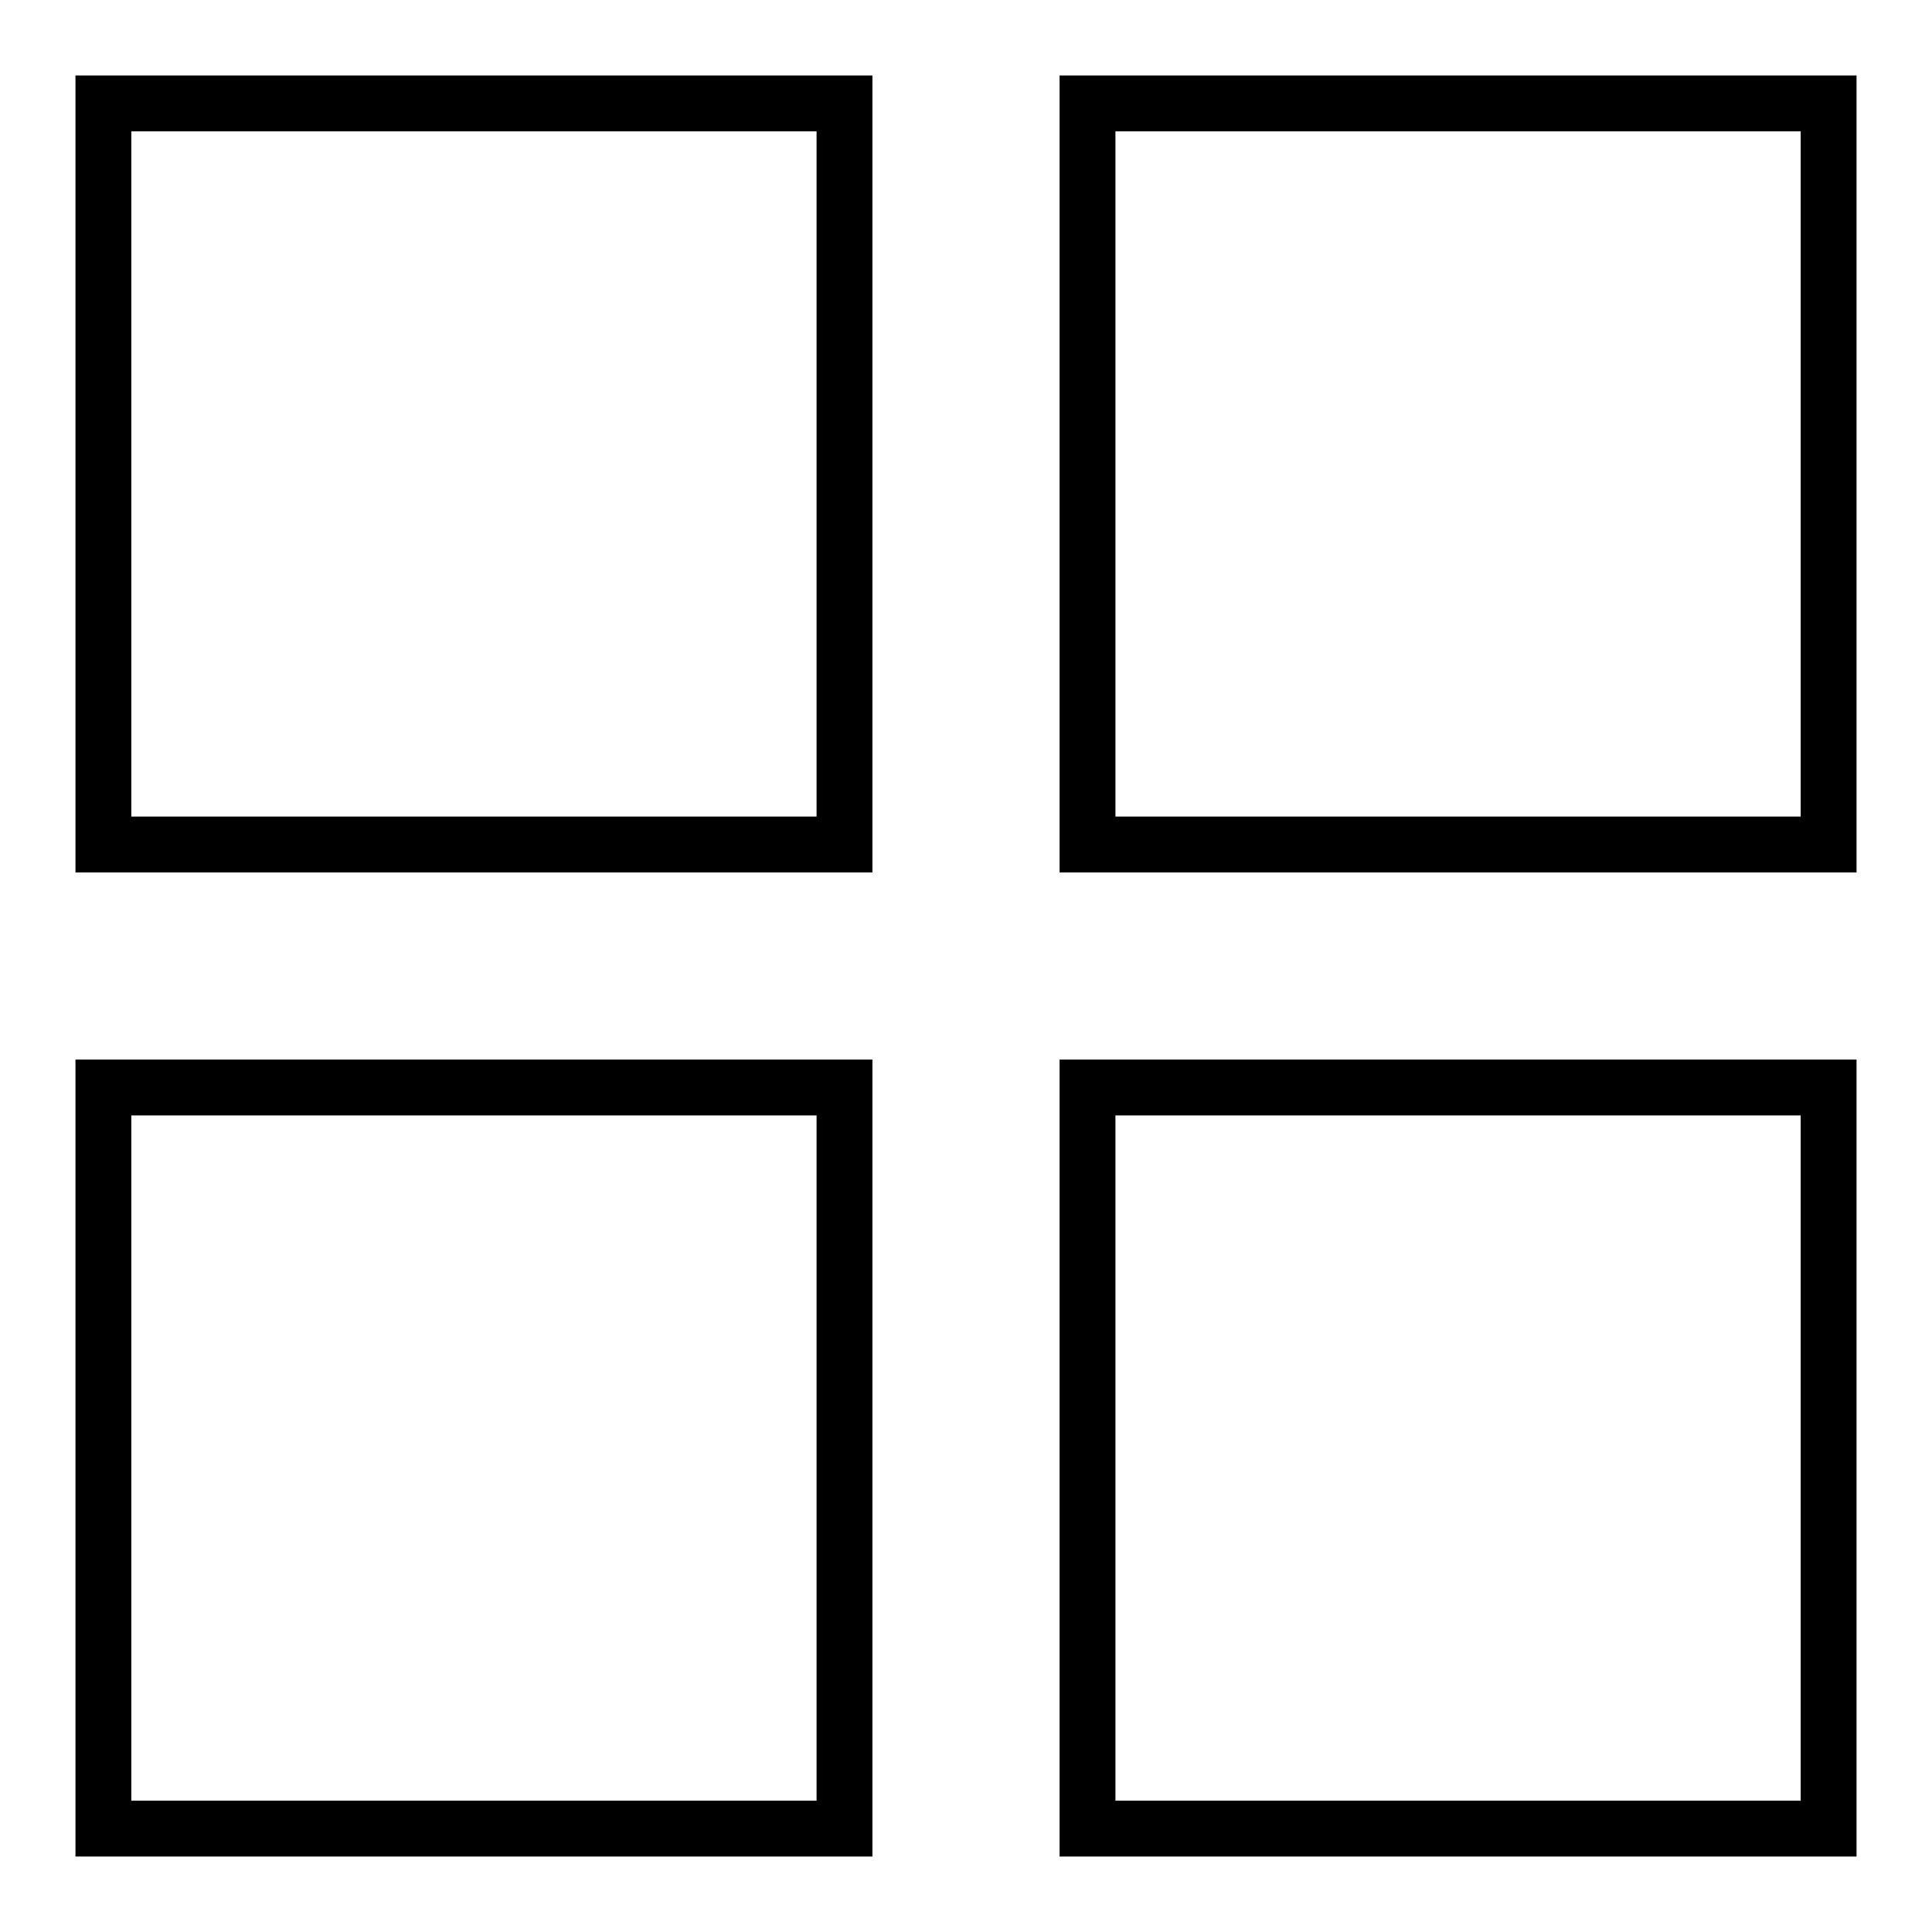
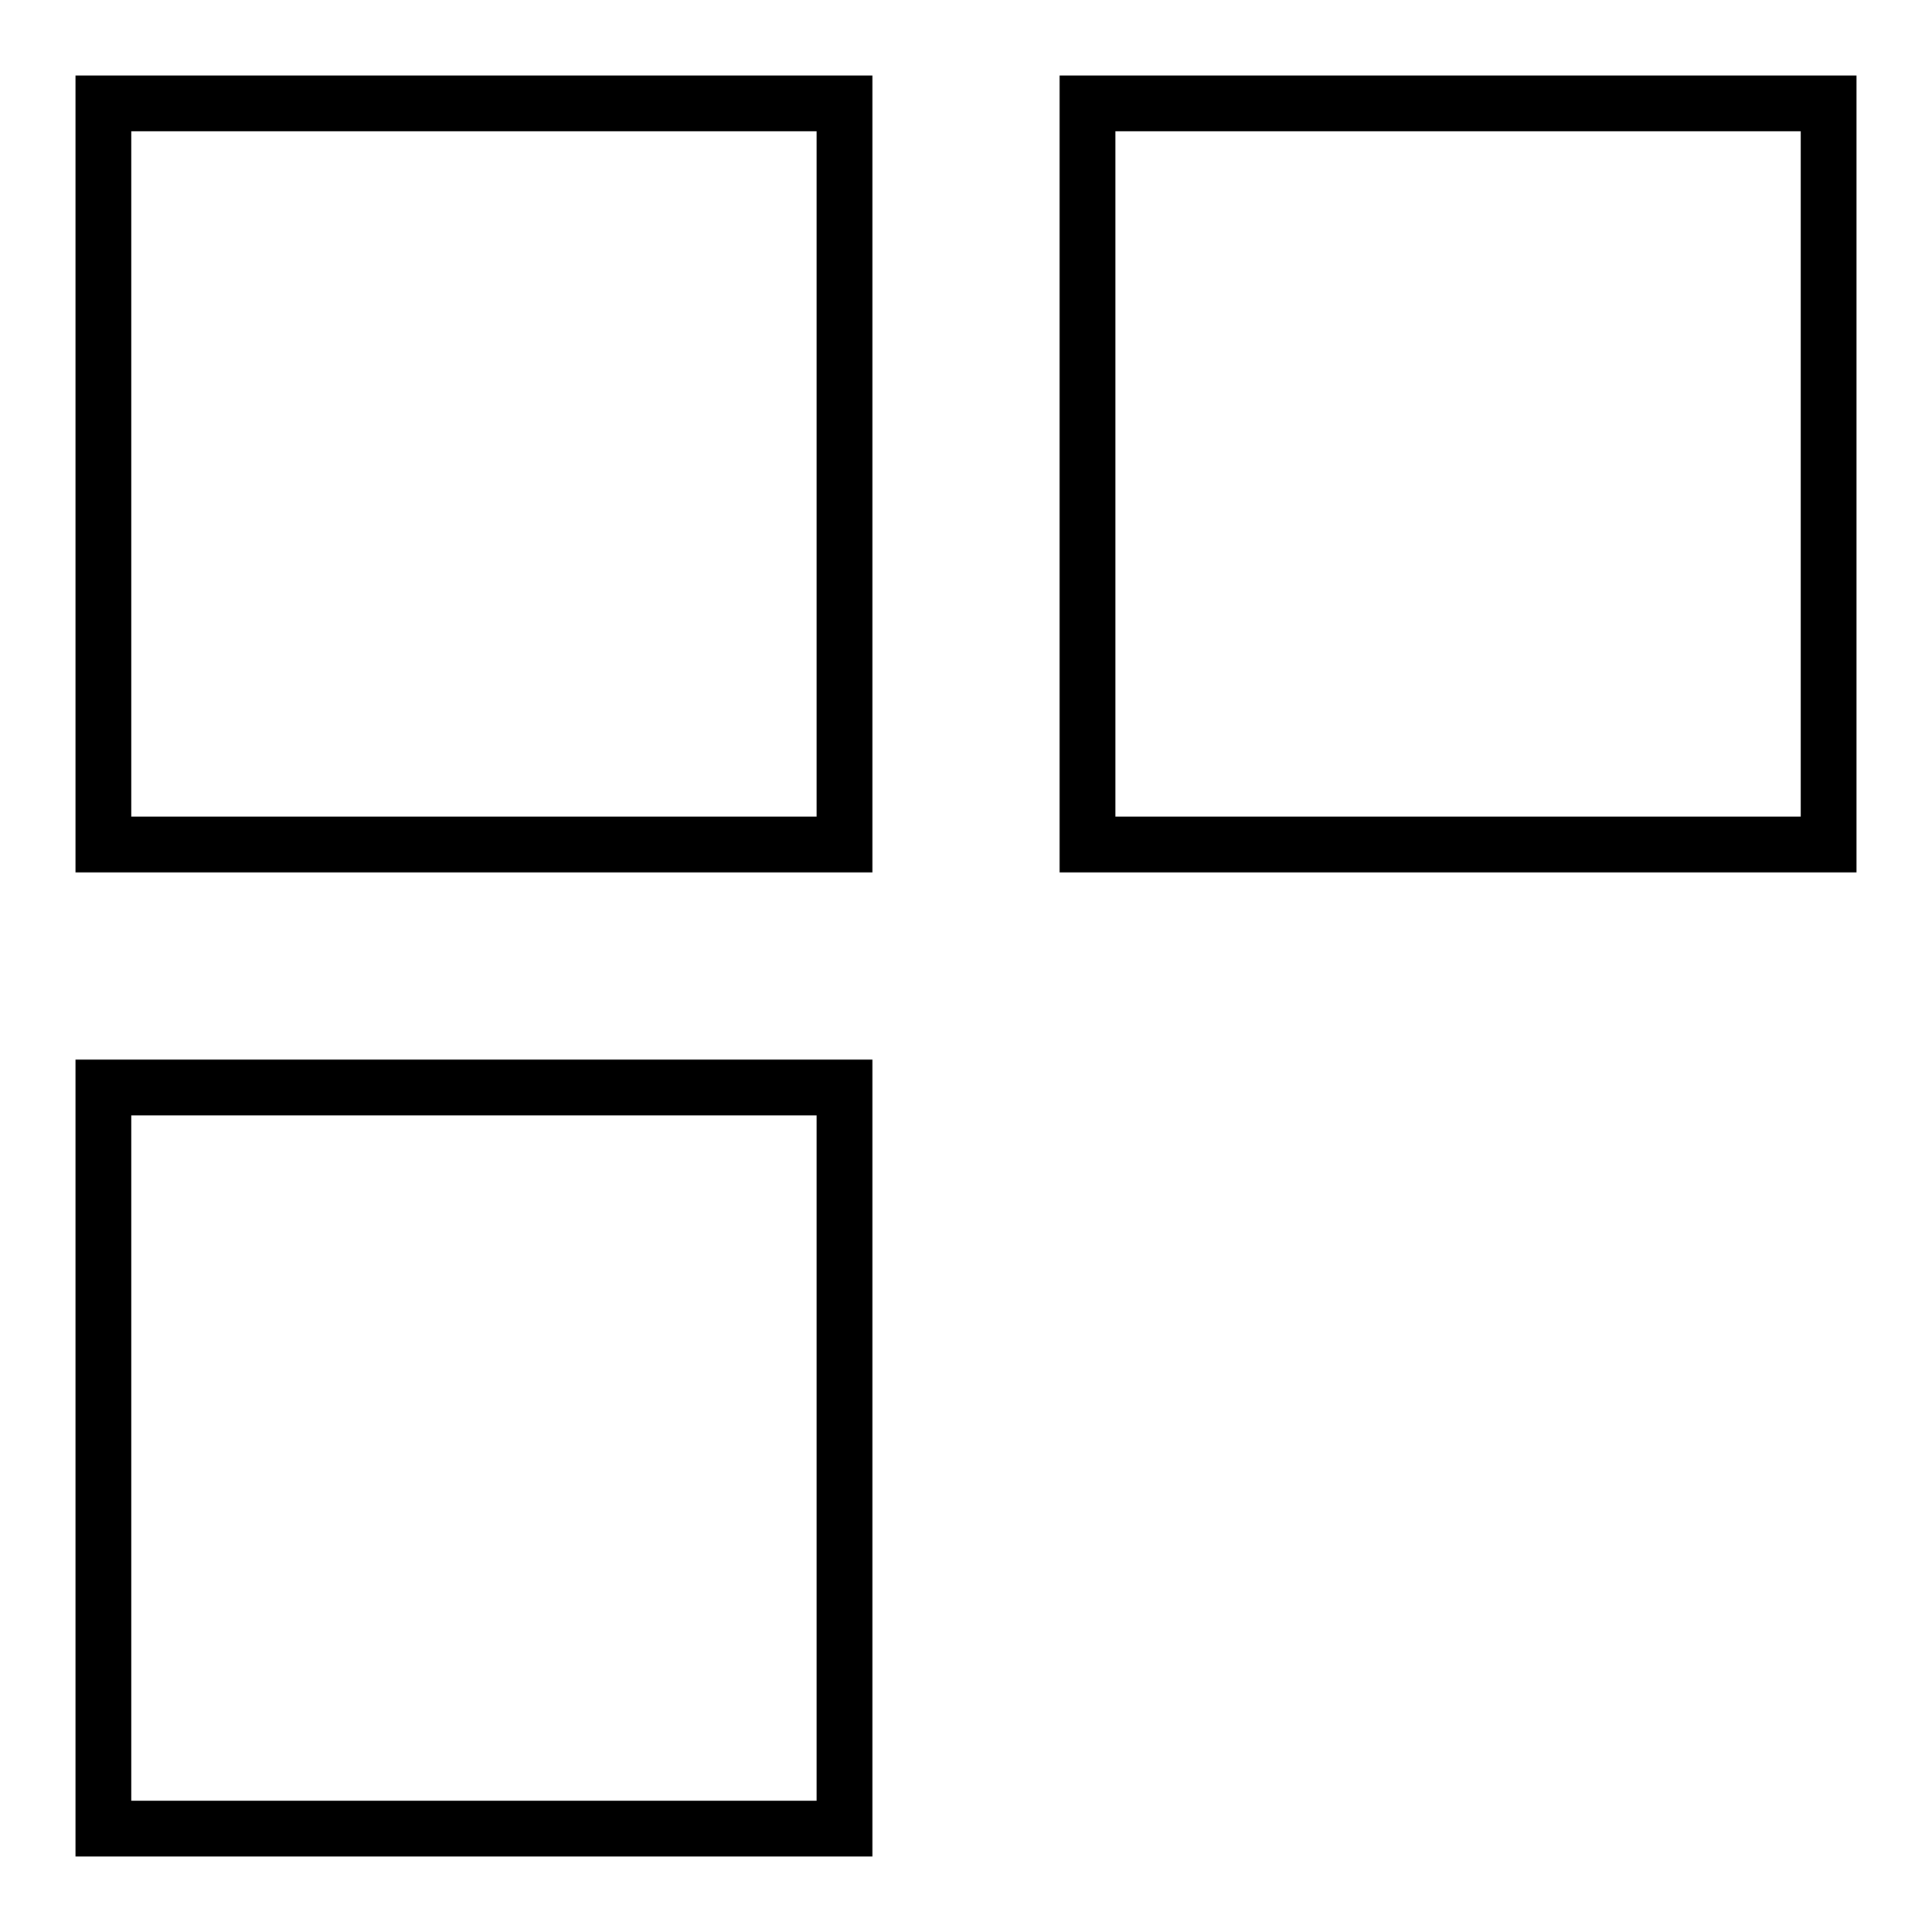
<svg xmlns="http://www.w3.org/2000/svg" version="1.1" x="0px" y="0px" viewBox="0 0 256 256" enable-background="new 0 0 256 256" xml:space="preserve">
  <g>
    <g>
      <g>
        <path fill="#000000" d="M10,62.8v52.8h52.8h52.8V62.8V10H62.8H10V62.8z M108.2,62.8v45.4H62.8H17.4V62.8V17.4h45.4h45.4V62.8z" />
        <path fill="#000000" d="M140.4,62.8v52.8h52.8H246V62.8V10h-52.8h-52.8V62.8z M238.6,62.8v45.4h-45.4h-45.4V62.8V17.4h45.4h45.4L238.6,62.8L238.6,62.8z" />
        <path fill="#000000" d="M10,193.2V246h52.8h52.8v-52.8v-52.8H62.8H10V193.2z M108.2,193.2v45.4H62.8H17.4v-45.4v-45.4h45.4h45.4V193.2z" />
-         <path fill="#000000" d="M140.4,193.2V246h52.8H246v-52.8v-52.8h-52.8h-52.8V193.2z M238.6,193.2v45.4h-45.4h-45.4v-45.4v-45.4h45.4h45.4L238.6,193.2L238.6,193.2z" />
      </g>
    </g>
  </g>
</svg>